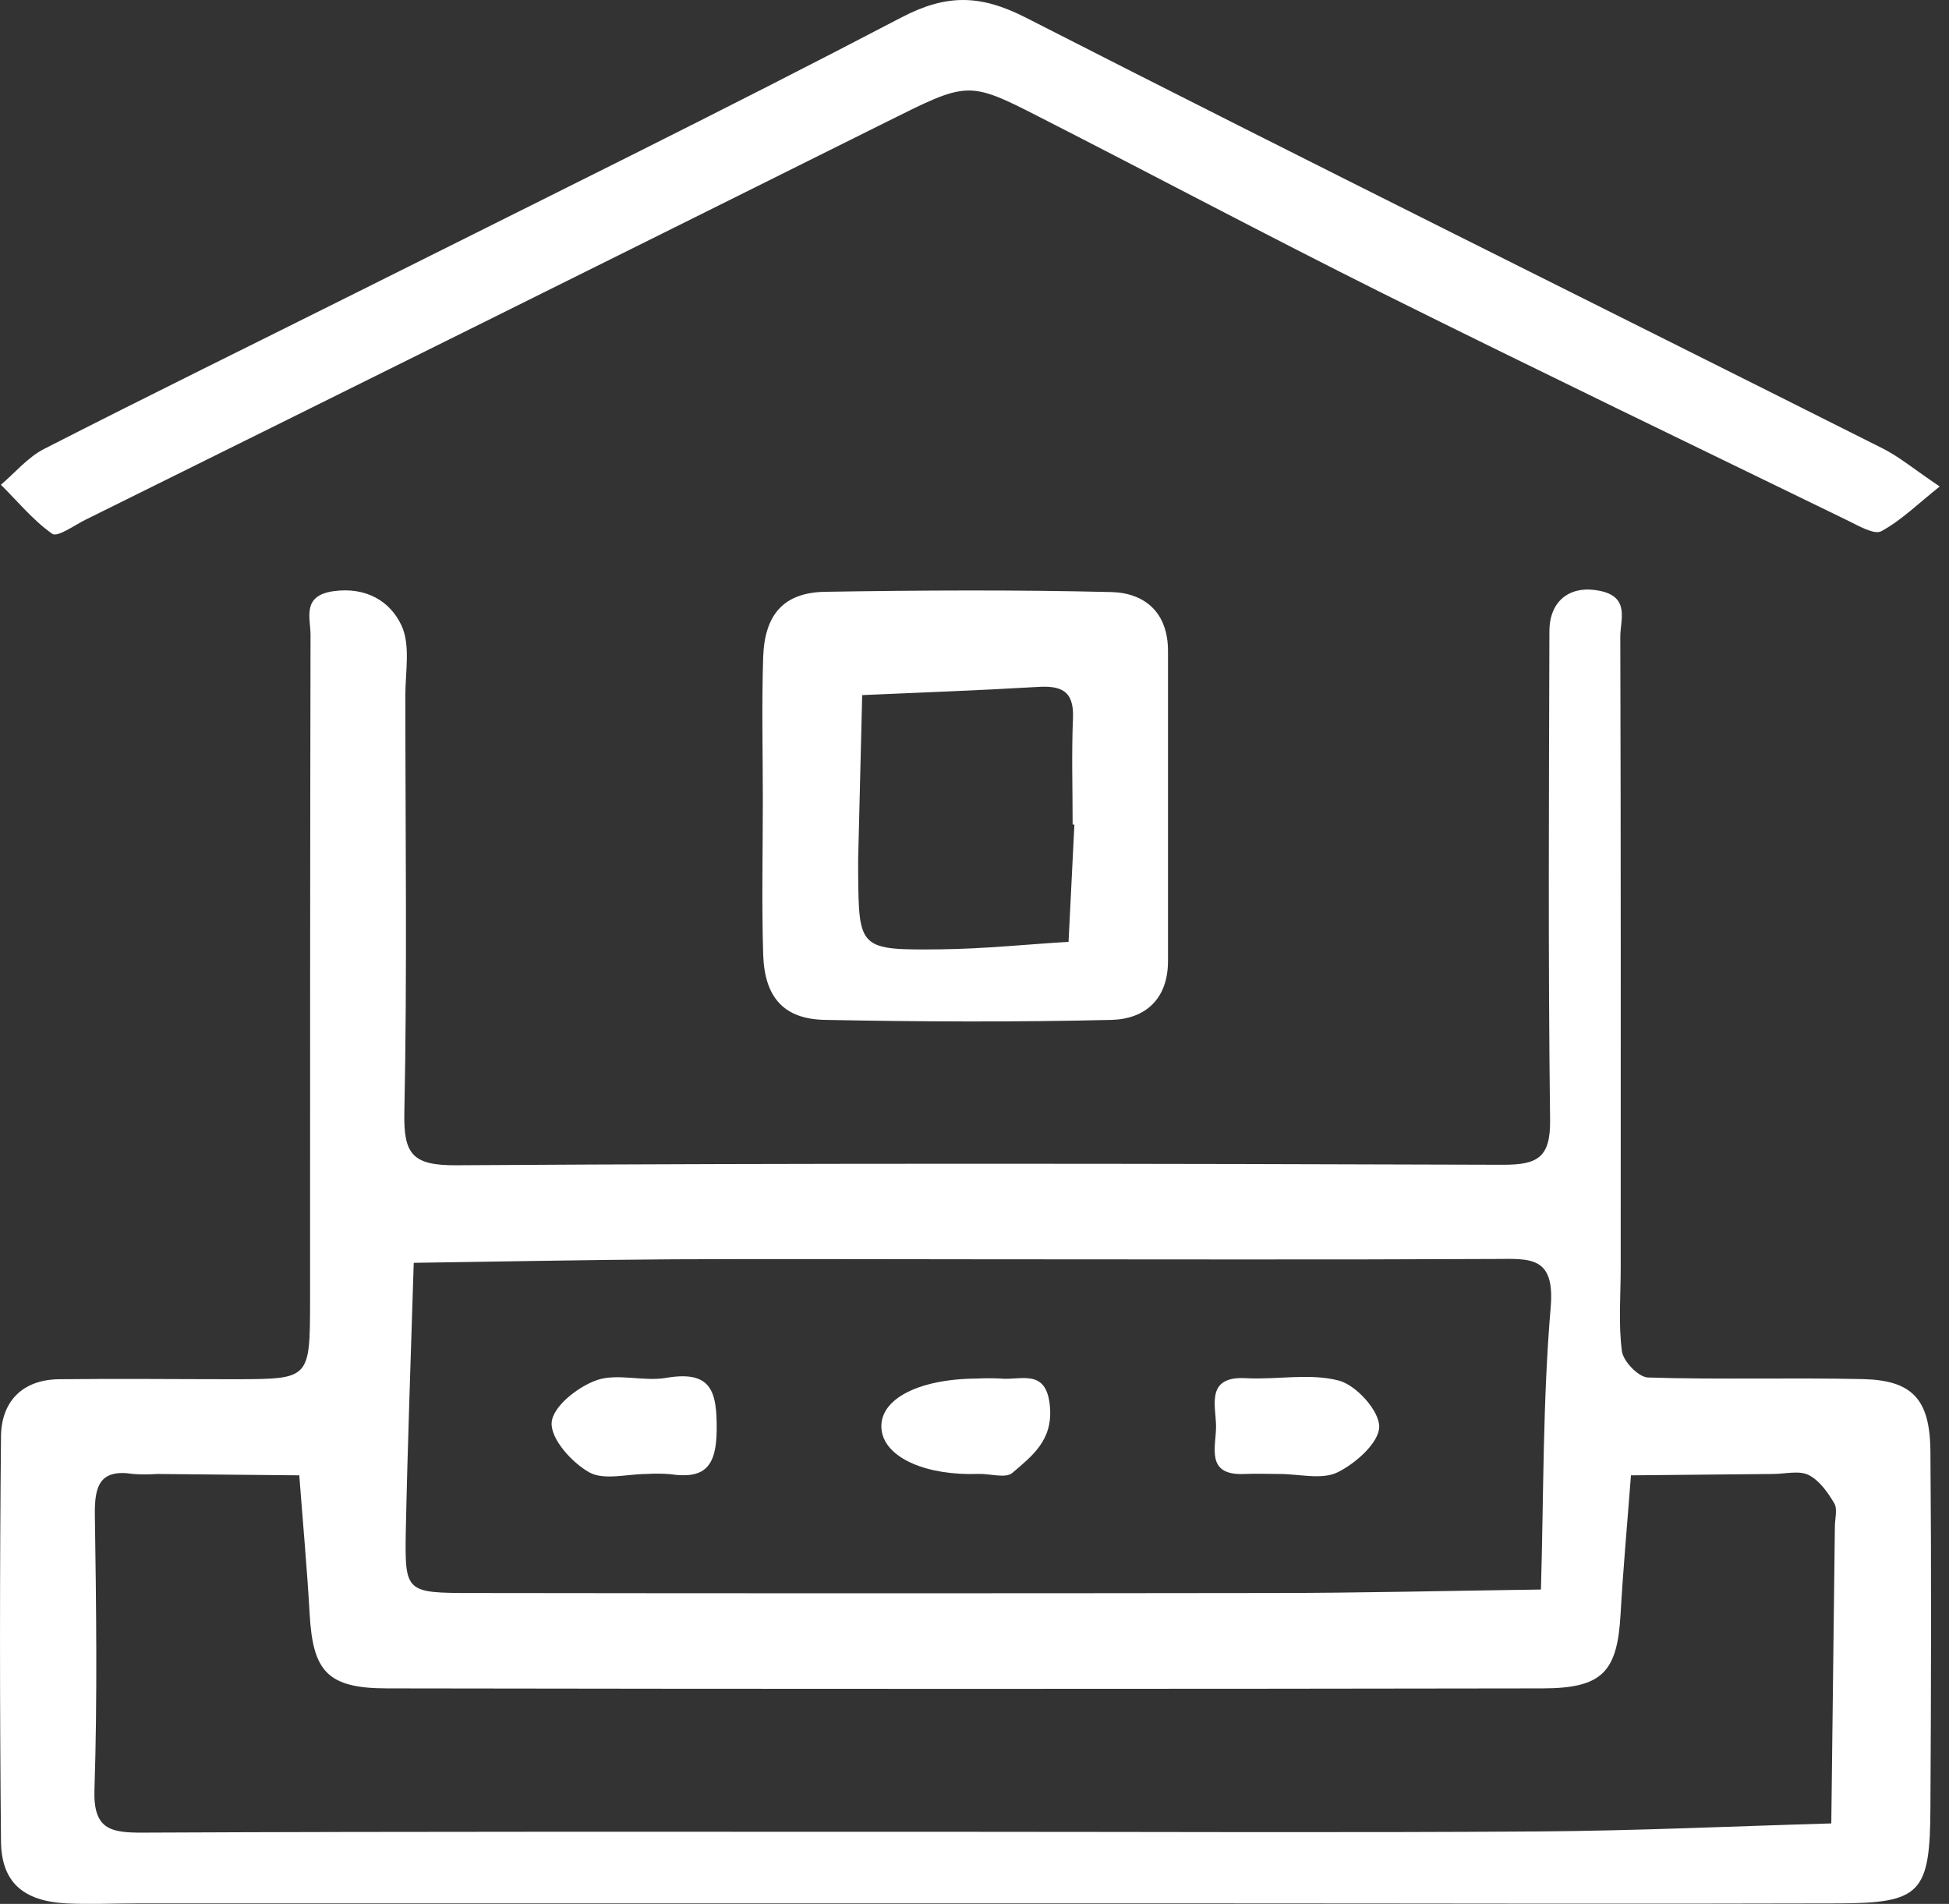
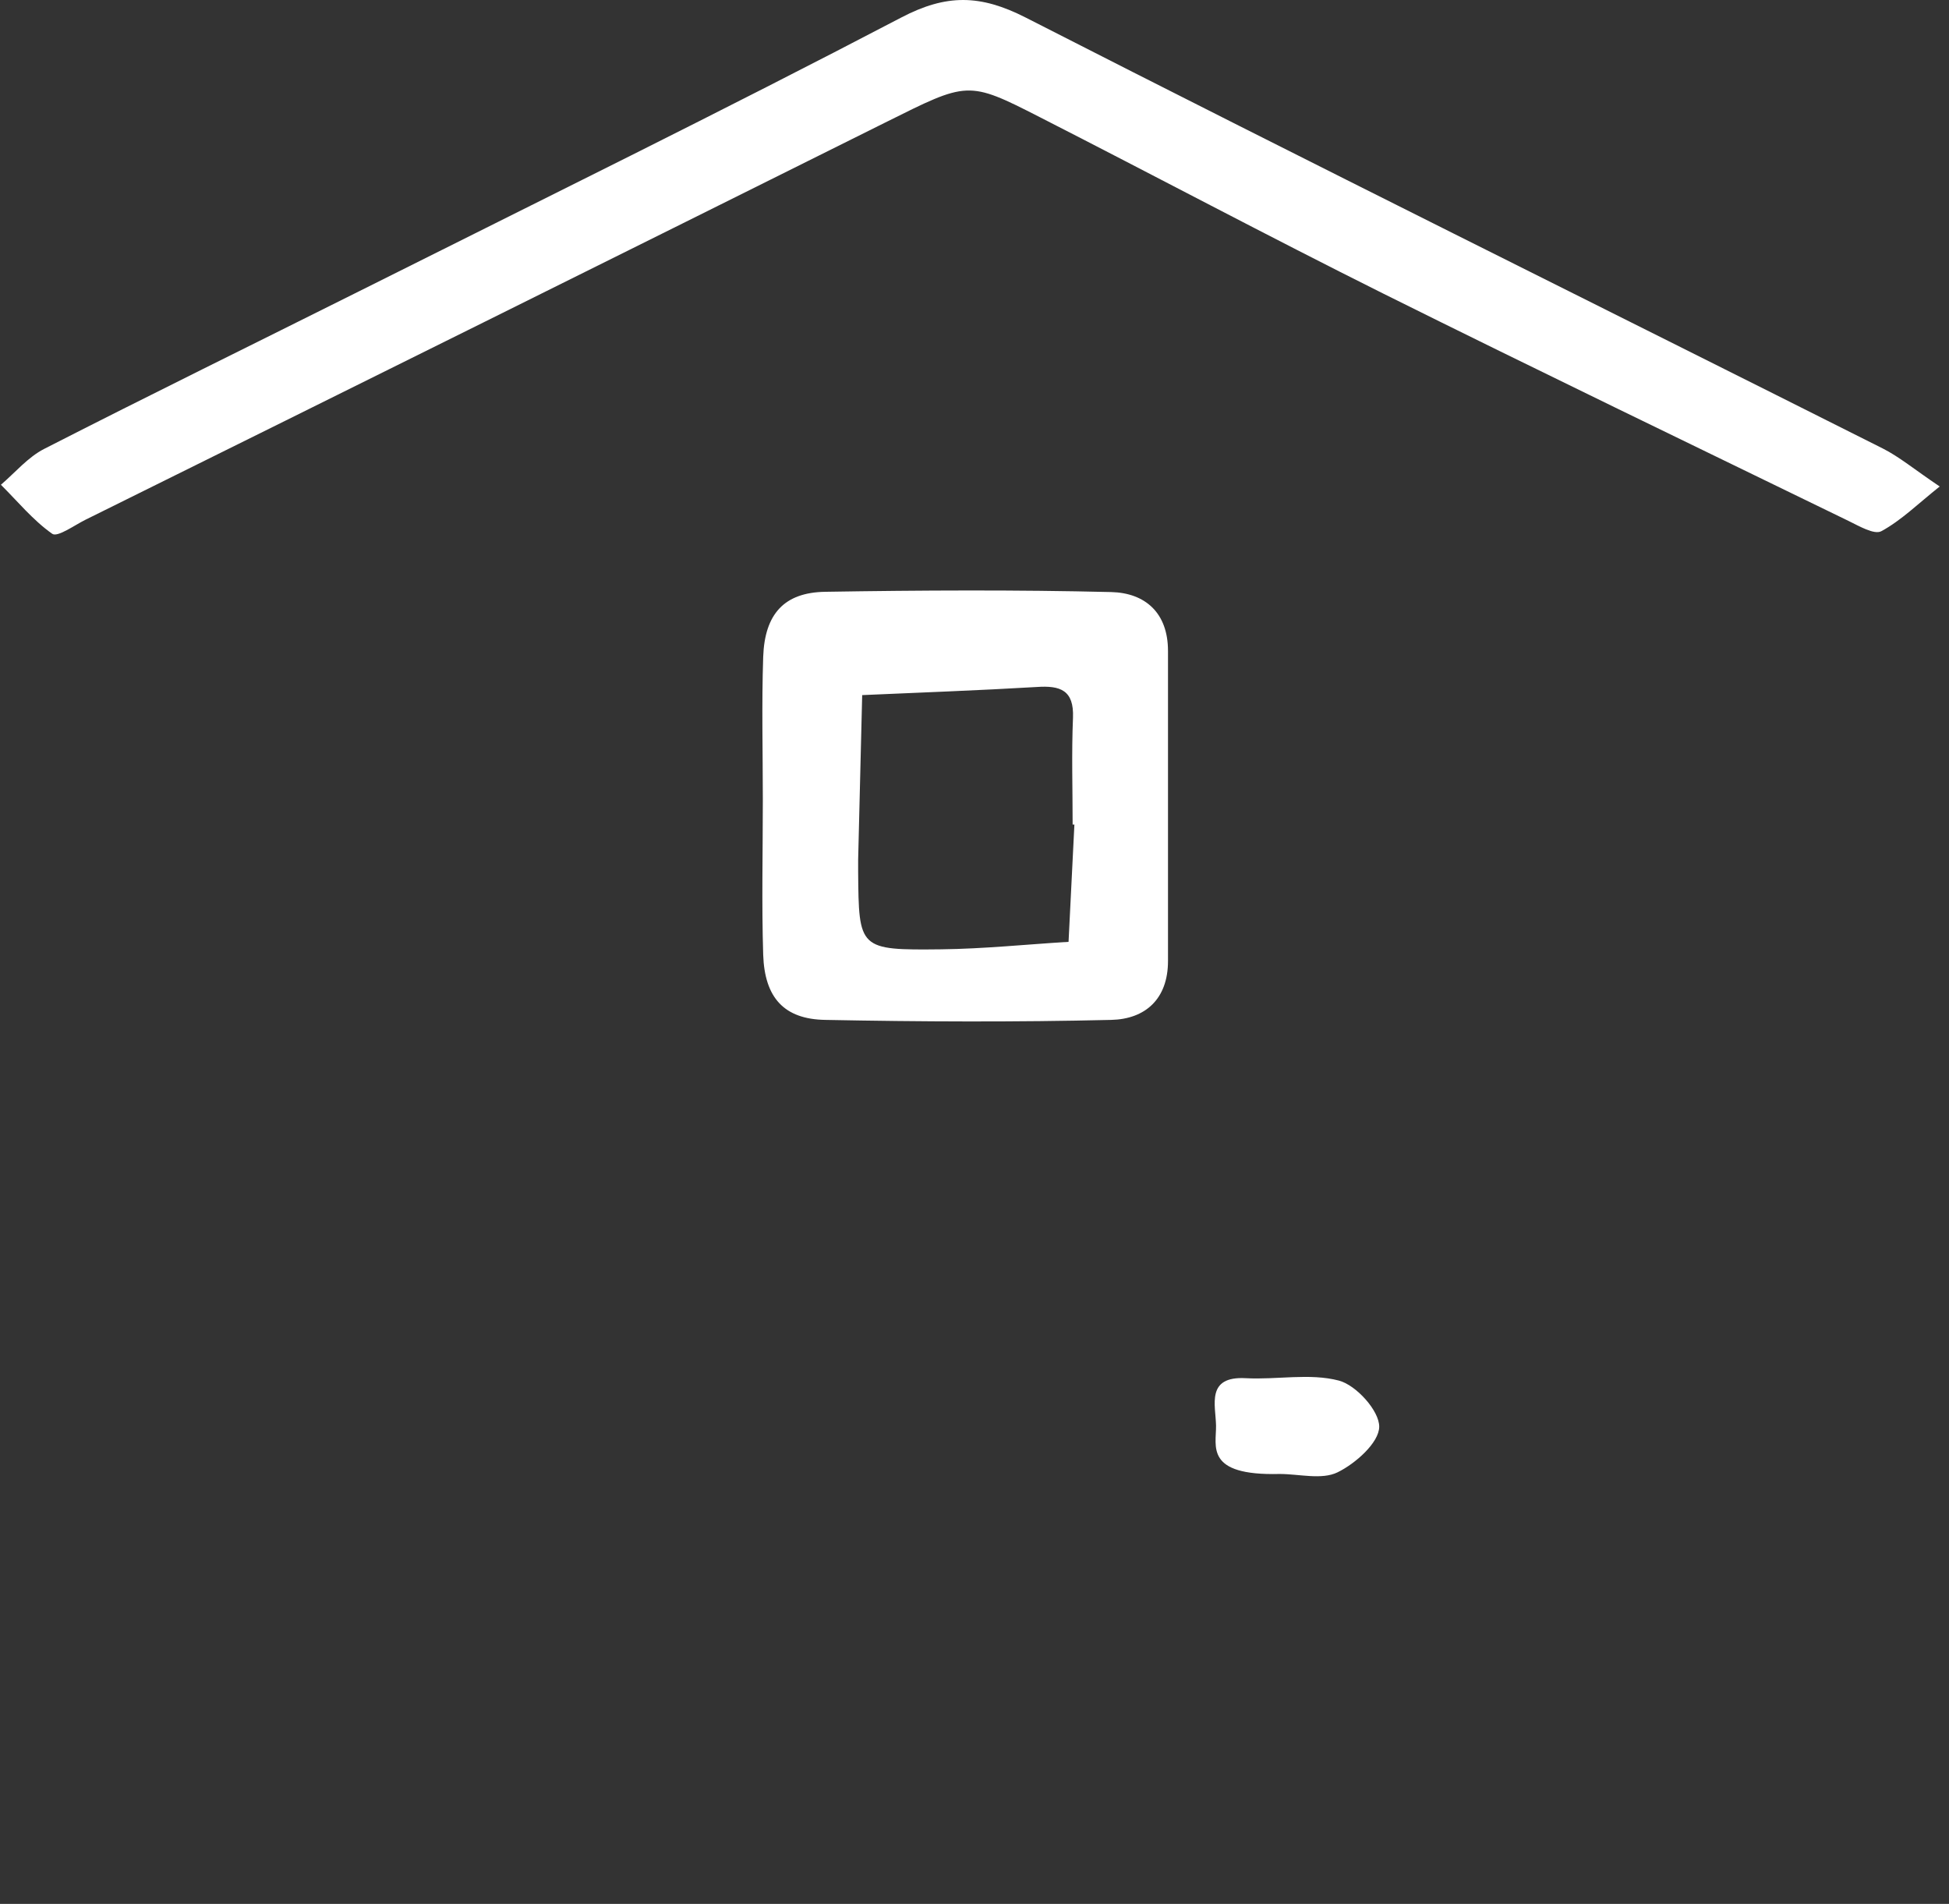
<svg xmlns="http://www.w3.org/2000/svg" width="43" height="42" viewBox="0 0 43 42" fill="none">
  <rect x="0" y="0" width="43" height="42" fill="#333333" stroke="none" />
-   <path d="M21.142 41.989H3.033C2.508 41.989 1.981 42.014 1.458 41.989C0.512 41.937 0.03 41.523 0.022 40.616C-0.007 37.64 -0.007 34.663 0.022 31.687C0.03 30.92 0.491 30.434 1.306 30.426C2.618 30.411 3.931 30.426 5.244 30.426C6.829 30.419 6.838 30.415 6.841 28.721C6.841 23.816 6.841 18.912 6.851 14.006C6.851 13.627 6.652 13.14 7.361 13.041C8.071 12.943 8.609 13.259 8.859 13.8C9.059 14.235 8.943 14.82 8.943 15.34C8.943 18.406 8.985 21.471 8.921 24.54C8.902 25.46 9.097 25.711 10.063 25.706C17.766 25.657 25.462 25.669 33.161 25.695C33.924 25.695 34.209 25.537 34.199 24.705C34.154 21.114 34.174 17.523 34.184 13.931C34.184 13.224 34.668 12.905 35.292 13.033C35.968 13.168 35.748 13.673 35.748 14.046C35.762 18.69 35.757 23.331 35.757 27.973C35.757 28.587 35.704 29.207 35.784 29.809C35.815 30.034 36.153 30.383 36.36 30.388C37.934 30.437 39.51 30.388 41.09 30.423C42.186 30.446 42.576 30.862 42.59 31.997C42.612 34.624 42.605 37.252 42.59 39.88C42.582 41.762 42.38 41.983 40.563 41.989C36.014 42.003 31.463 41.989 26.913 41.989H21.142ZM21.3 40.41C25.505 40.41 29.71 40.431 33.916 40.402C36.079 40.388 38.241 40.287 40.403 40.225C40.43 38.043 40.456 35.862 40.482 33.68C40.482 33.504 40.545 33.291 40.468 33.162C40.326 32.921 40.138 32.656 39.902 32.538C39.691 32.434 39.387 32.515 39.125 32.516L35.983 32.546C35.906 33.568 35.812 34.586 35.754 35.608C35.683 36.875 35.36 37.243 34.041 37.246C25.543 37.26 17.044 37.26 8.545 37.246C7.226 37.246 6.903 36.875 6.832 35.608C6.774 34.586 6.68 33.566 6.603 32.546L3.461 32.516C3.287 32.529 3.111 32.529 2.937 32.516C2.195 32.399 2.084 32.787 2.093 33.421C2.123 35.437 2.15 37.457 2.084 39.472C2.054 40.356 2.431 40.432 3.157 40.428C9.209 40.4 15.255 40.41 21.3 40.41ZM21.694 27.78C19.419 27.78 17.143 27.769 14.869 27.78C12.955 27.792 11.041 27.831 9.128 27.858C9.067 29.847 8.993 31.837 8.952 33.826C8.932 35.126 8.963 35.141 10.408 35.142C16.269 35.15 22.131 35.15 27.994 35.142C29.996 35.142 31.997 35.092 33.997 35.065C34.058 32.989 34.036 30.904 34.212 28.842C34.309 27.701 33.757 27.769 32.981 27.773C29.219 27.792 25.456 27.78 21.694 27.78Z" fill="white" />
  <path d="M42.795 10.732C42.316 11.113 41.947 11.48 41.508 11.718C41.351 11.803 41.015 11.604 40.782 11.491C37.358 9.825 33.926 8.172 30.511 6.473C27.972 5.206 25.466 3.873 22.936 2.582C21.347 1.77 21.35 1.797 19.535 2.701C13.658 5.63 7.776 8.55 1.889 11.464C1.641 11.587 1.27 11.857 1.153 11.776C0.73 11.479 0.391 11.062 0.02 10.694C0.336 10.423 0.617 10.085 0.976 9.902C3.29 8.719 5.621 7.577 7.94 6.417C11.929 4.419 15.933 2.453 19.885 0.386C20.883 -0.136 21.631 -0.121 22.627 0.386C28.91 3.594 35.232 6.724 41.536 9.892C41.905 10.078 42.23 10.352 42.795 10.732Z" fill="white" />
  <path d="M16.83 17.648C16.83 16.595 16.803 15.543 16.838 14.491C16.871 13.544 17.302 13.068 18.211 13.055C20.314 13.021 22.417 13.01 24.519 13.061C25.263 13.08 25.77 13.517 25.769 14.361C25.769 16.642 25.769 18.921 25.769 21.2C25.769 22.043 25.263 22.482 24.517 22.499C22.416 22.549 20.313 22.54 18.21 22.499C17.302 22.485 16.869 22.013 16.838 21.061C16.803 19.929 16.83 18.788 16.83 17.648ZM23.704 18.189H23.665C23.665 17.404 23.64 16.617 23.673 15.832C23.697 15.222 23.39 15.12 22.875 15.155C21.593 15.231 20.308 15.277 19.022 15.334L18.933 18.965C18.933 19.053 18.933 19.14 18.933 19.228C18.947 20.942 18.947 20.962 20.768 20.942C21.705 20.931 22.64 20.834 23.575 20.777L23.704 18.189Z" fill="white" />
-   <path d="M28.233 32.516C27.975 32.516 27.717 32.505 27.459 32.516C26.576 32.558 26.837 31.901 26.829 31.449C26.821 30.997 26.602 30.354 27.486 30.403C28.174 30.44 28.896 30.287 29.54 30.456C29.922 30.557 30.433 31.123 30.429 31.475C30.425 31.826 29.907 32.286 29.509 32.48C29.16 32.65 28.664 32.516 28.233 32.516Z" fill="white" />
-   <path d="M14.267 32.516C13.836 32.516 13.321 32.663 12.997 32.478C12.613 32.262 12.146 31.74 12.171 31.383C12.195 31.026 12.749 30.594 13.16 30.448C13.62 30.287 14.193 30.482 14.695 30.396C15.695 30.226 15.82 30.687 15.812 31.55C15.804 32.362 15.541 32.633 14.783 32.52C14.611 32.506 14.439 32.505 14.267 32.516Z" fill="white" />
-   <path d="M21.559 30.411C21.731 30.402 21.902 30.402 22.073 30.411C22.52 30.458 23.093 30.167 23.165 31.037C23.227 31.779 22.769 32.12 22.334 32.493C22.184 32.62 21.837 32.505 21.58 32.515C20.454 32.554 19.578 32.178 19.459 31.6C19.323 30.914 20.192 30.418 21.559 30.411Z" fill="white" />
+   <path d="M28.233 32.516C26.576 32.558 26.837 31.901 26.829 31.449C26.821 30.997 26.602 30.354 27.486 30.403C28.174 30.44 28.896 30.287 29.54 30.456C29.922 30.557 30.433 31.123 30.429 31.475C30.425 31.826 29.907 32.286 29.509 32.48C29.16 32.65 28.664 32.516 28.233 32.516Z" fill="white" />
</svg>